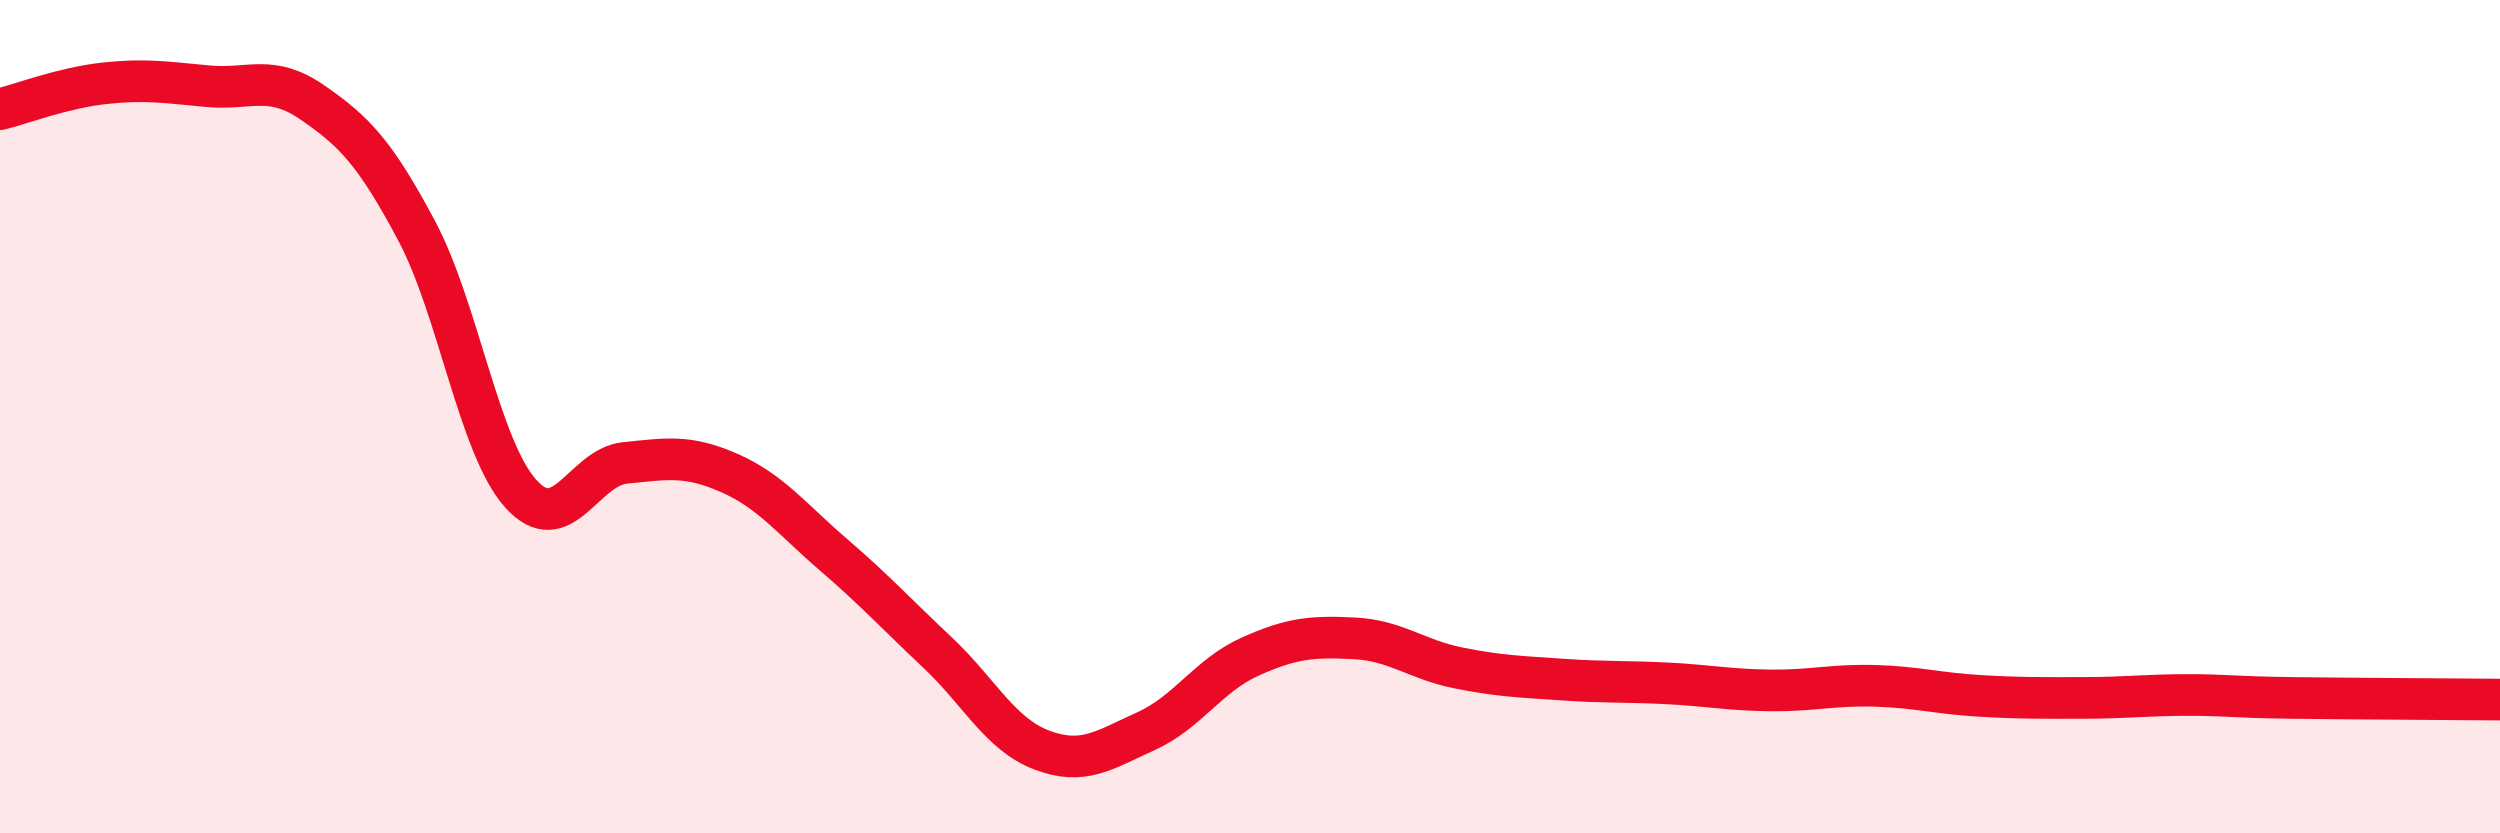
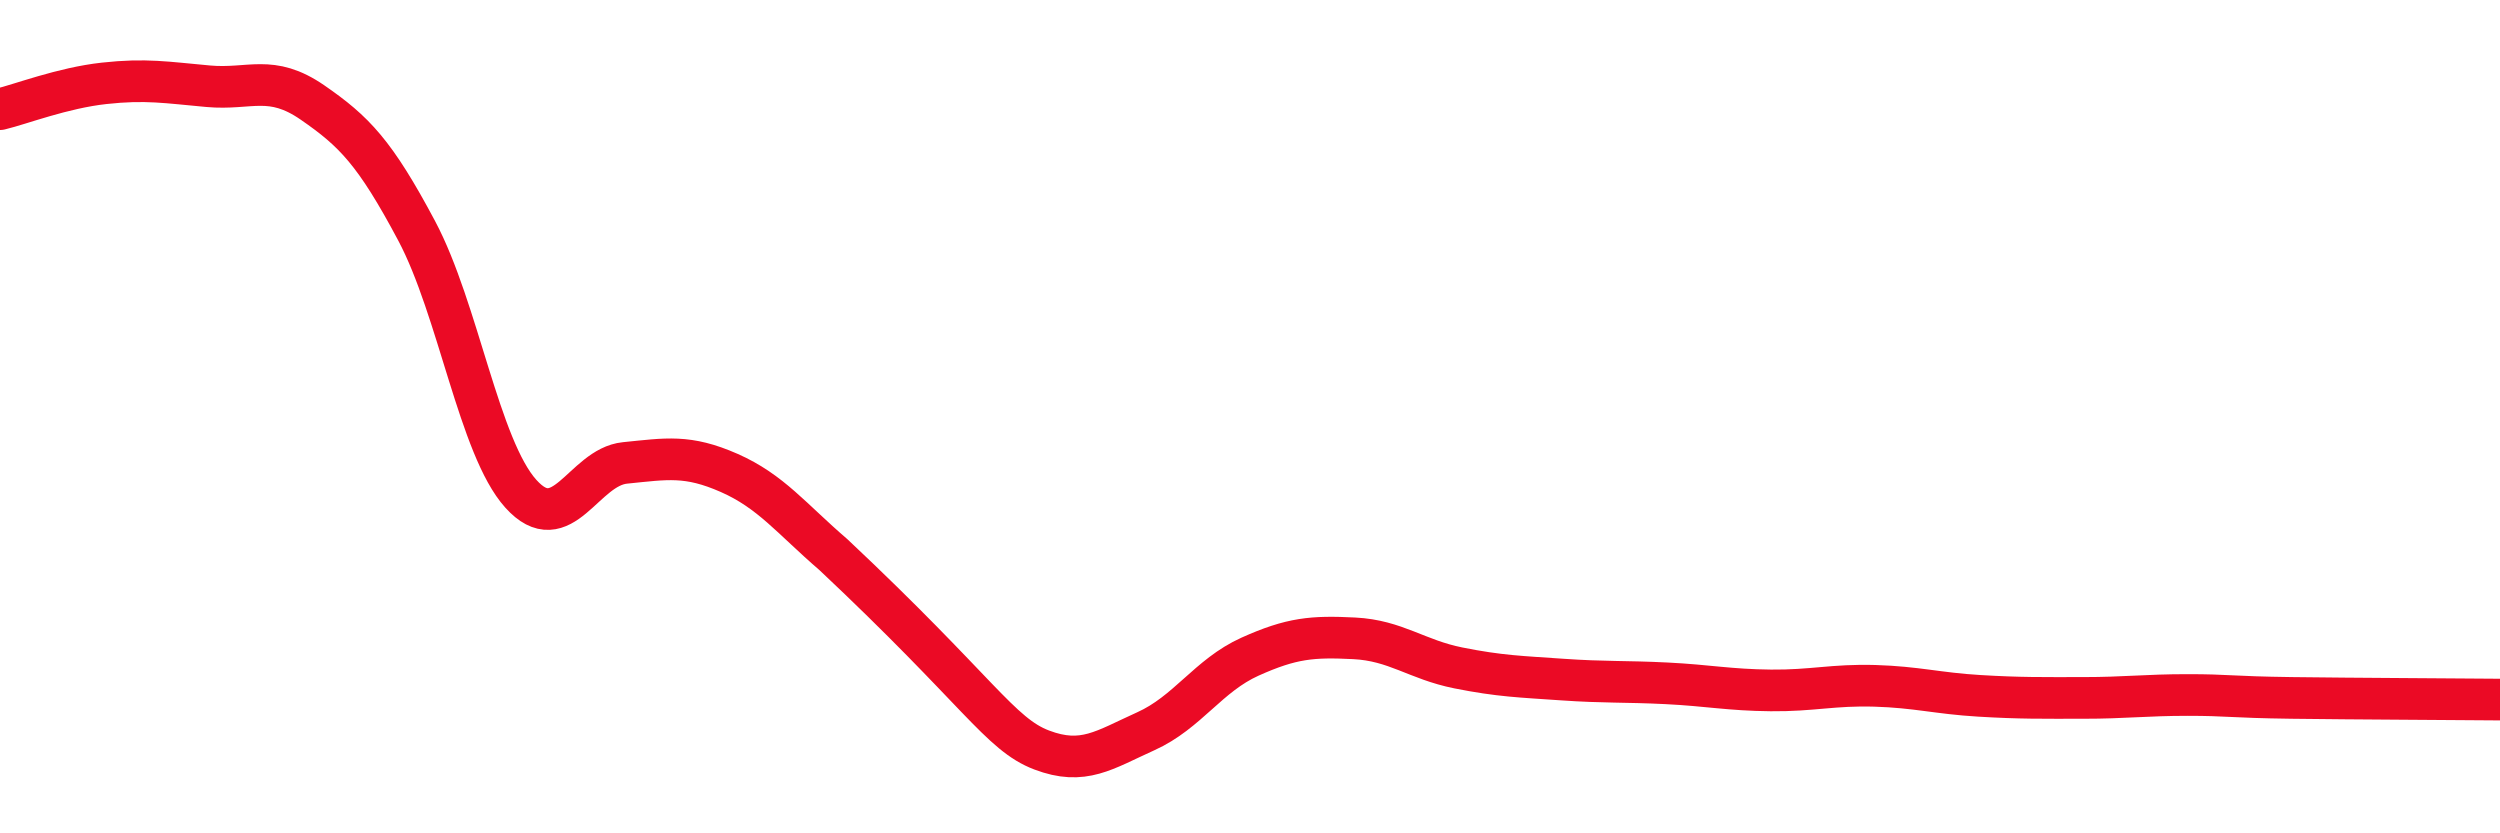
<svg xmlns="http://www.w3.org/2000/svg" width="60" height="20" viewBox="0 0 60 20">
-   <path d="M 0,2.62 C 0.5,2.5 1.5,2.11 2.5,2 C 3.5,1.89 4,1.98 5,2.07 C 6,2.16 6.5,1.77 7.5,2.46 C 8.5,3.15 9,3.66 10,5.54 C 11,7.42 11.5,10.74 12.5,11.85 C 13.5,12.96 14,11.21 15,11.11 C 16,11.01 16.5,10.91 17.5,11.35 C 18.5,11.79 19,12.45 20,13.31 C 21,14.17 21.5,14.72 22.5,15.66 C 23.5,16.6 24,17.62 25,18 C 26,18.38 26.5,18 27.5,17.55 C 28.5,17.1 29,16.21 30,15.76 C 31,15.31 31.5,15.27 32.5,15.32 C 33.5,15.37 34,15.83 35,16.03 C 36,16.23 36.5,16.24 37.5,16.31 C 38.5,16.38 39,16.35 40,16.4 C 41,16.45 41.5,16.56 42.5,16.57 C 43.5,16.58 44,16.43 45,16.46 C 46,16.49 46.5,16.64 47.5,16.7 C 48.5,16.76 49,16.75 50,16.75 C 51,16.75 51.5,16.68 52.5,16.68 C 53.5,16.68 53.5,16.73 55,16.75 C 56.5,16.77 59,16.78 60,16.79L60 20L0 20Z" fill="#EB0A25" opacity="0.1" stroke-linecap="round" stroke-linejoin="round" />
-   <path d="M 0,2.62 C 0.5,2.5 1.5,2.11 2.5,2 C 3.5,1.89 4,1.98 5,2.07 C 6,2.16 6.5,1.77 7.5,2.46 C 8.5,3.15 9,3.66 10,5.54 C 11,7.42 11.5,10.74 12.5,11.85 C 13.5,12.96 14,11.21 15,11.11 C 16,11.01 16.5,10.91 17.5,11.35 C 18.5,11.79 19,12.45 20,13.31 C 21,14.17 21.5,14.72 22.5,15.66 C 23.5,16.6 24,17.62 25,18 C 26,18.38 26.5,18 27.5,17.55 C 28.5,17.1 29,16.21 30,15.76 C 31,15.31 31.5,15.27 32.5,15.32 C 33.5,15.37 34,15.83 35,16.03 C 36,16.23 36.5,16.24 37.5,16.31 C 38.5,16.38 39,16.35 40,16.4 C 41,16.45 41.5,16.56 42.5,16.57 C 43.5,16.58 44,16.43 45,16.46 C 46,16.49 46.5,16.64 47.5,16.7 C 48.5,16.76 49,16.75 50,16.75 C 51,16.75 51.5,16.68 52.5,16.68 C 53.5,16.68 53.5,16.73 55,16.75 C 56.5,16.77 59,16.78 60,16.79" stroke="#EB0A25" stroke-width="1" fill="none" stroke-linecap="round" stroke-linejoin="round" />
+   <path d="M 0,2.62 C 0.5,2.5 1.5,2.11 2.5,2 C 3.5,1.89 4,1.98 5,2.07 C 6,2.16 6.5,1.77 7.5,2.46 C 8.5,3.15 9,3.66 10,5.54 C 11,7.42 11.5,10.74 12.5,11.85 C 13.5,12.96 14,11.21 15,11.11 C 16,11.01 16.5,10.91 17.5,11.35 C 18.5,11.79 19,12.45 20,13.31 C 23.5,16.6 24,17.62 25,18 C 26,18.38 26.5,18 27.5,17.55 C 28.5,17.1 29,16.21 30,15.76 C 31,15.31 31.5,15.27 32.5,15.32 C 33.5,15.37 34,15.83 35,16.03 C 36,16.23 36.5,16.24 37.5,16.31 C 38.5,16.38 39,16.35 40,16.4 C 41,16.45 41.5,16.56 42.5,16.57 C 43.5,16.58 44,16.43 45,16.46 C 46,16.49 46.5,16.64 47.5,16.7 C 48.5,16.76 49,16.75 50,16.75 C 51,16.75 51.5,16.68 52.5,16.68 C 53.5,16.68 53.5,16.73 55,16.75 C 56.5,16.77 59,16.78 60,16.79" stroke="#EB0A25" stroke-width="1" fill="none" stroke-linecap="round" stroke-linejoin="round" />
</svg>